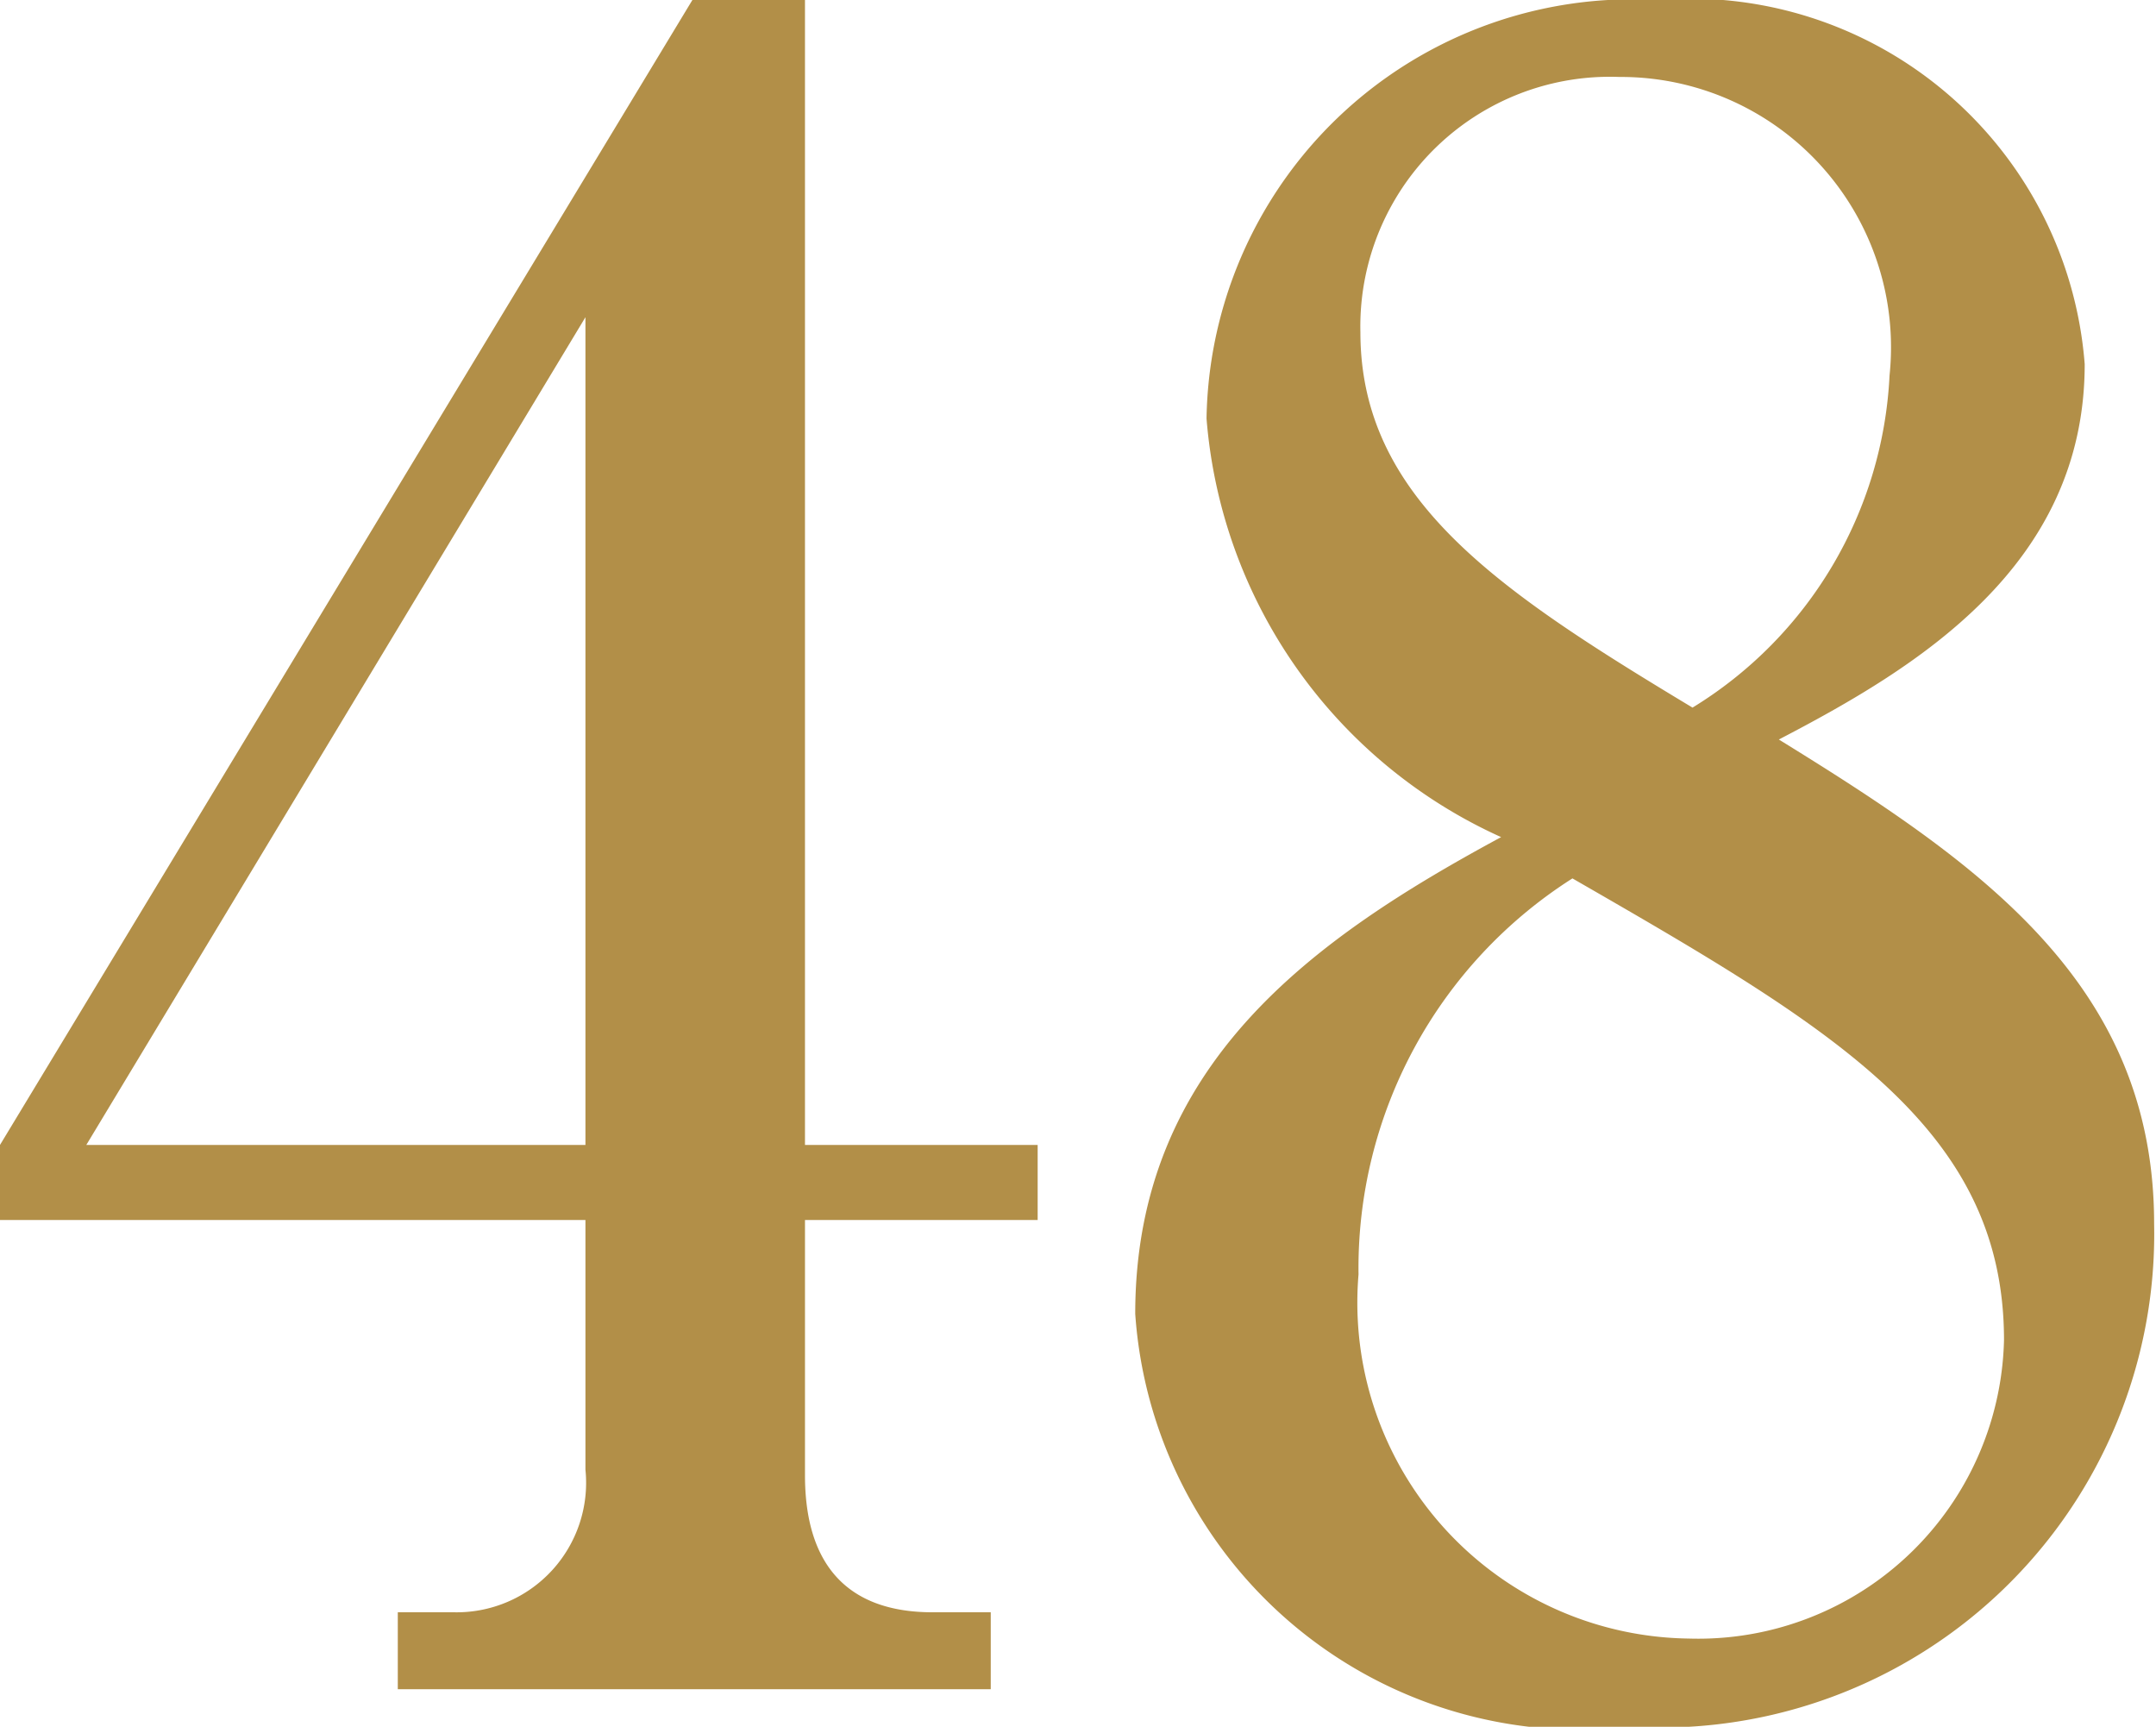
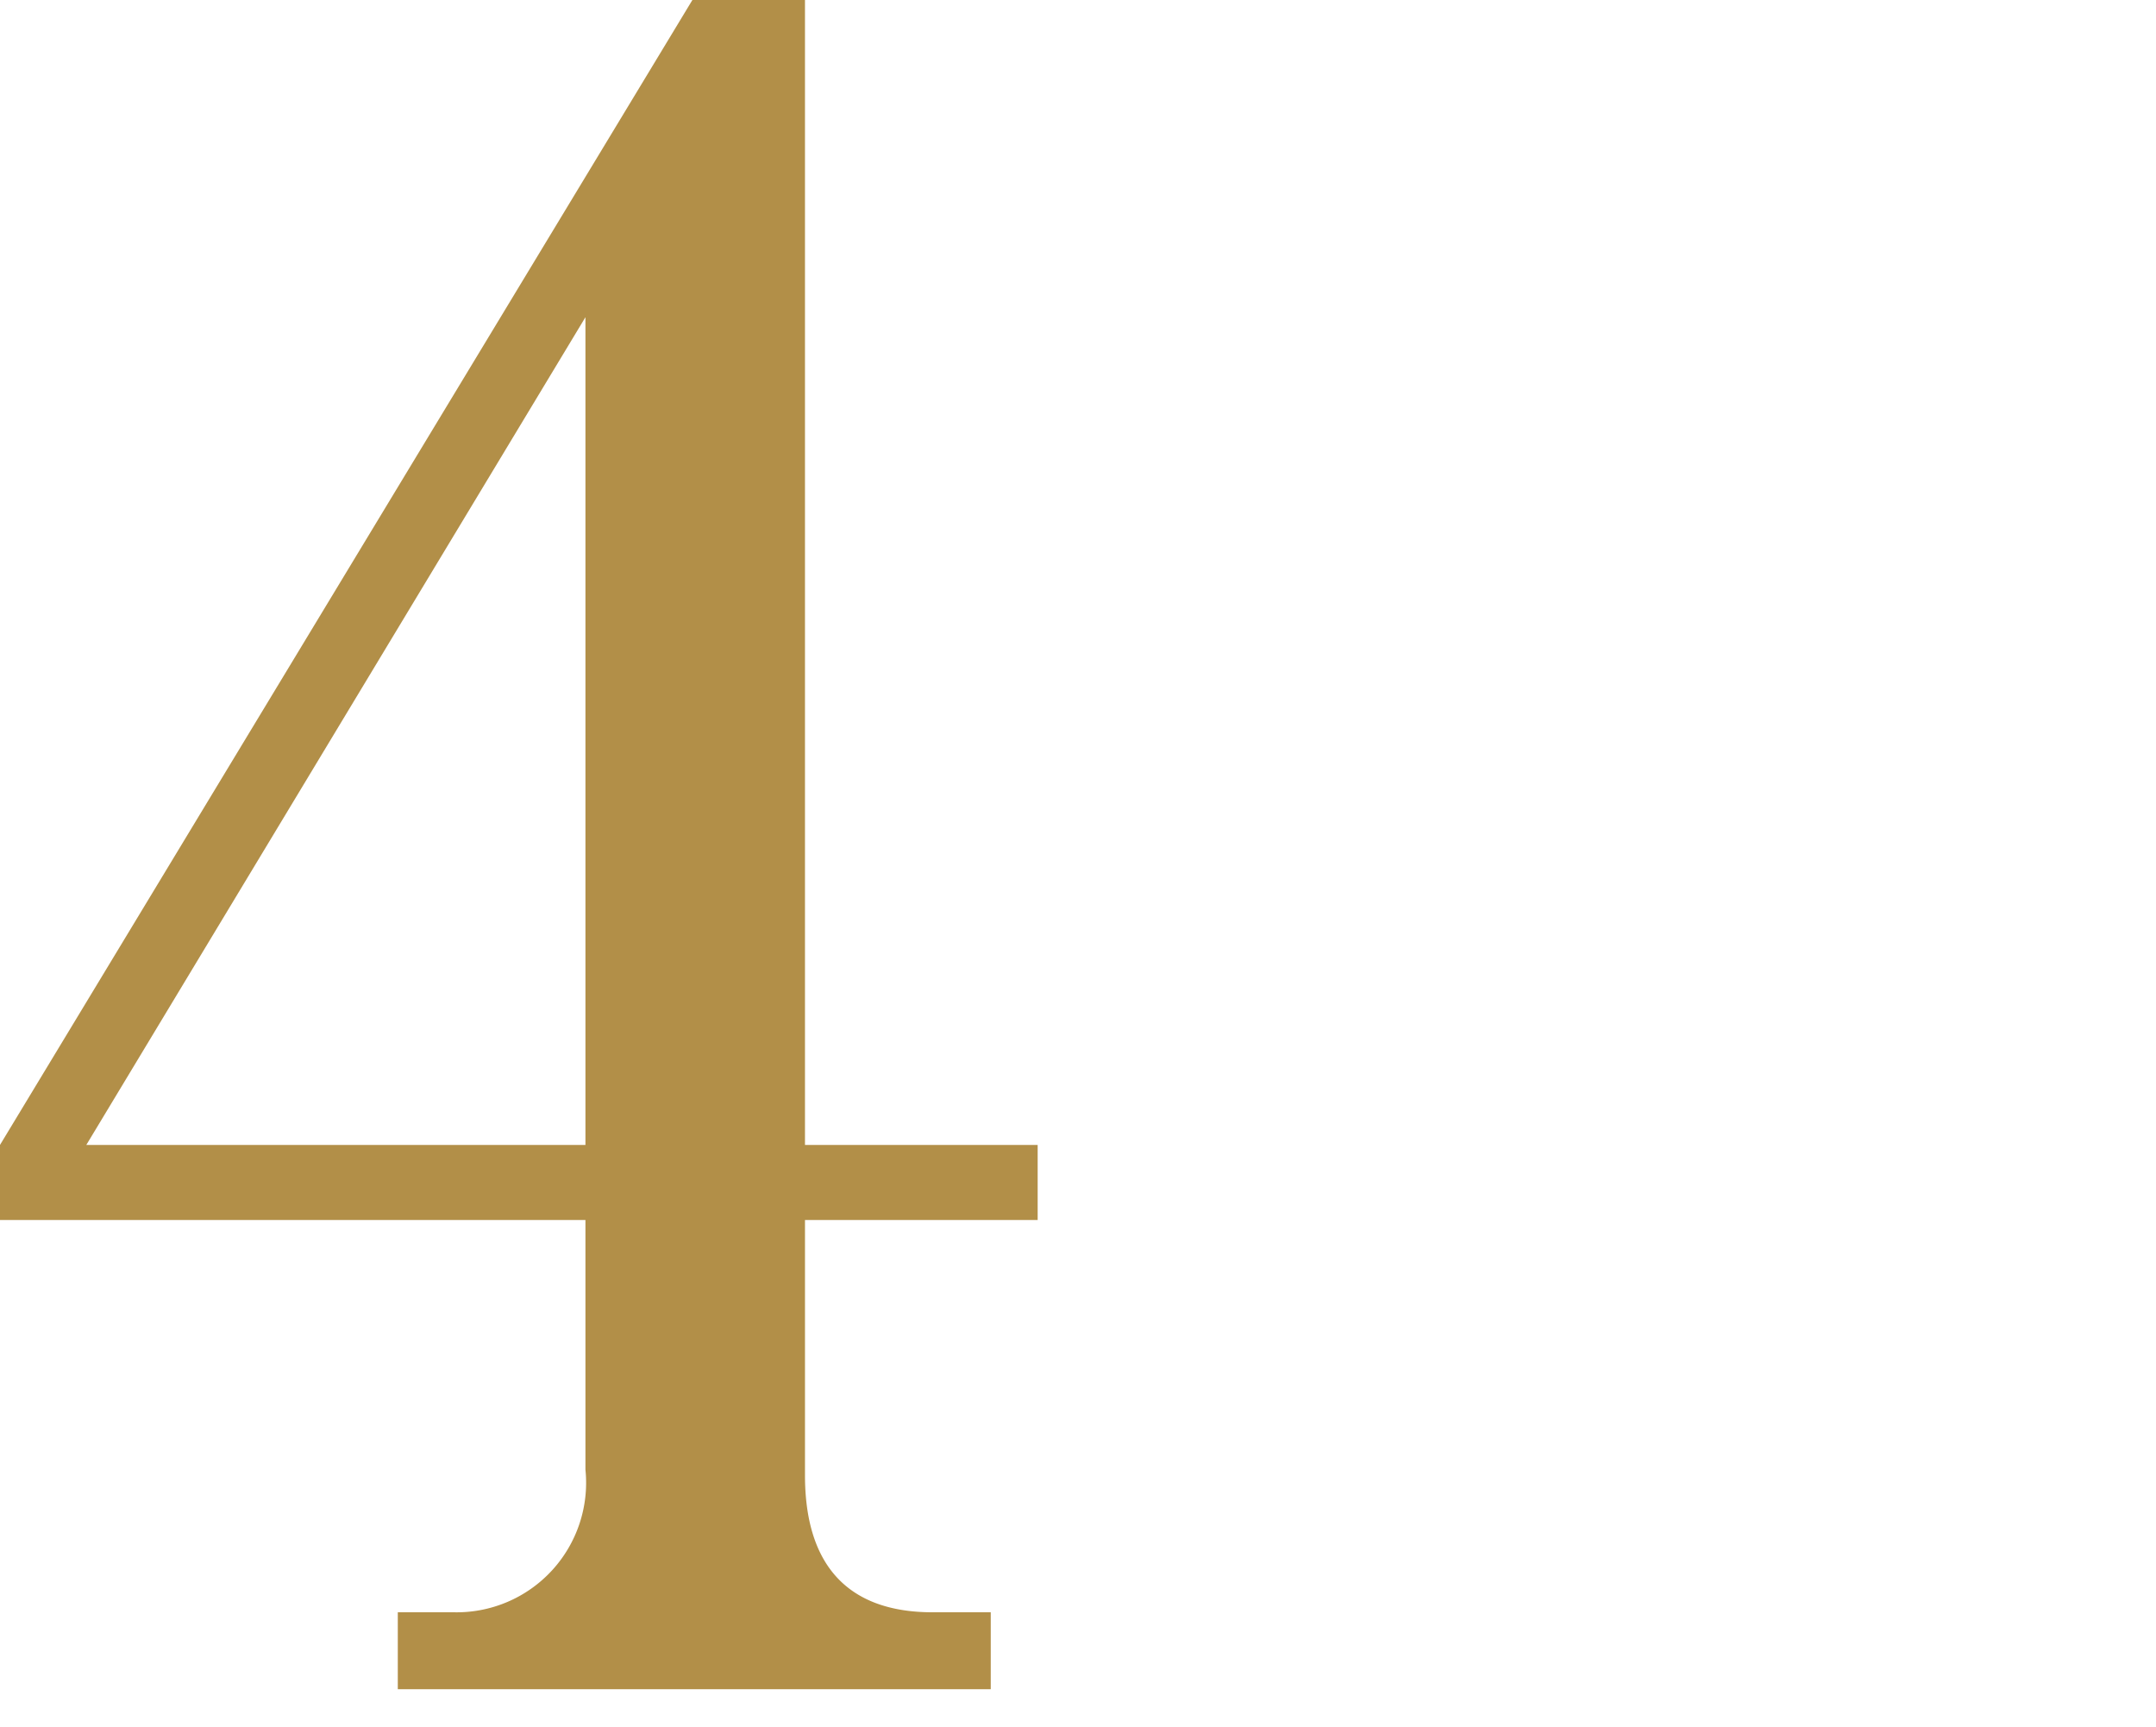
<svg xmlns="http://www.w3.org/2000/svg" viewBox="0 0 11.49 9.2">
  <defs>
    <style>.cls-1{fill:#b28f48;}</style>
  </defs>
  <g id="レイヤー_2" data-name="レイヤー 2">
    <g id="レイヤー_1-2" data-name="レイヤー 1">
      <path class="cls-1" d="M0,6.1,3.69,0h.6V6.1H5.53v.4H4.29V7.86c0,.47.22.73.68.73h.31V9H2.12V8.59h.3a.69.69,0,0,0,.7-.76V6.5H0Zm.46,0H3.12V1.69Z" />
-       <path class="cls-1" d="M6.43,2.23A2.27,2.27,0,0,1,8.83,0a2.11,2.11,0,0,1,2.28,1.94c0,1.08-.9,1.62-1.63,2,1.07.66,2,1.3,2,2.58A2.63,2.63,0,0,1,8.7,9.2,2.38,2.38,0,0,1,6.05,7C6.05,5.67,7,5,8,4.46A2.68,2.68,0,0,1,6.43,2.23Zm.81,4.56A1.79,1.79,0,0,0,9,8.73a1.63,1.63,0,0,0,1.68-1.59c0-1.13-.91-1.66-2.3-2.46A2.46,2.46,0,0,0,7.24,6.79ZM10.07,2A1.44,1.44,0,0,0,8.63.41,1.33,1.33,0,0,0,7.25,1.77c0,.89.74,1.38,1.77,2A2.2,2.2,0,0,0,10.07,2Z" />
    </g>
  </g>
</svg>